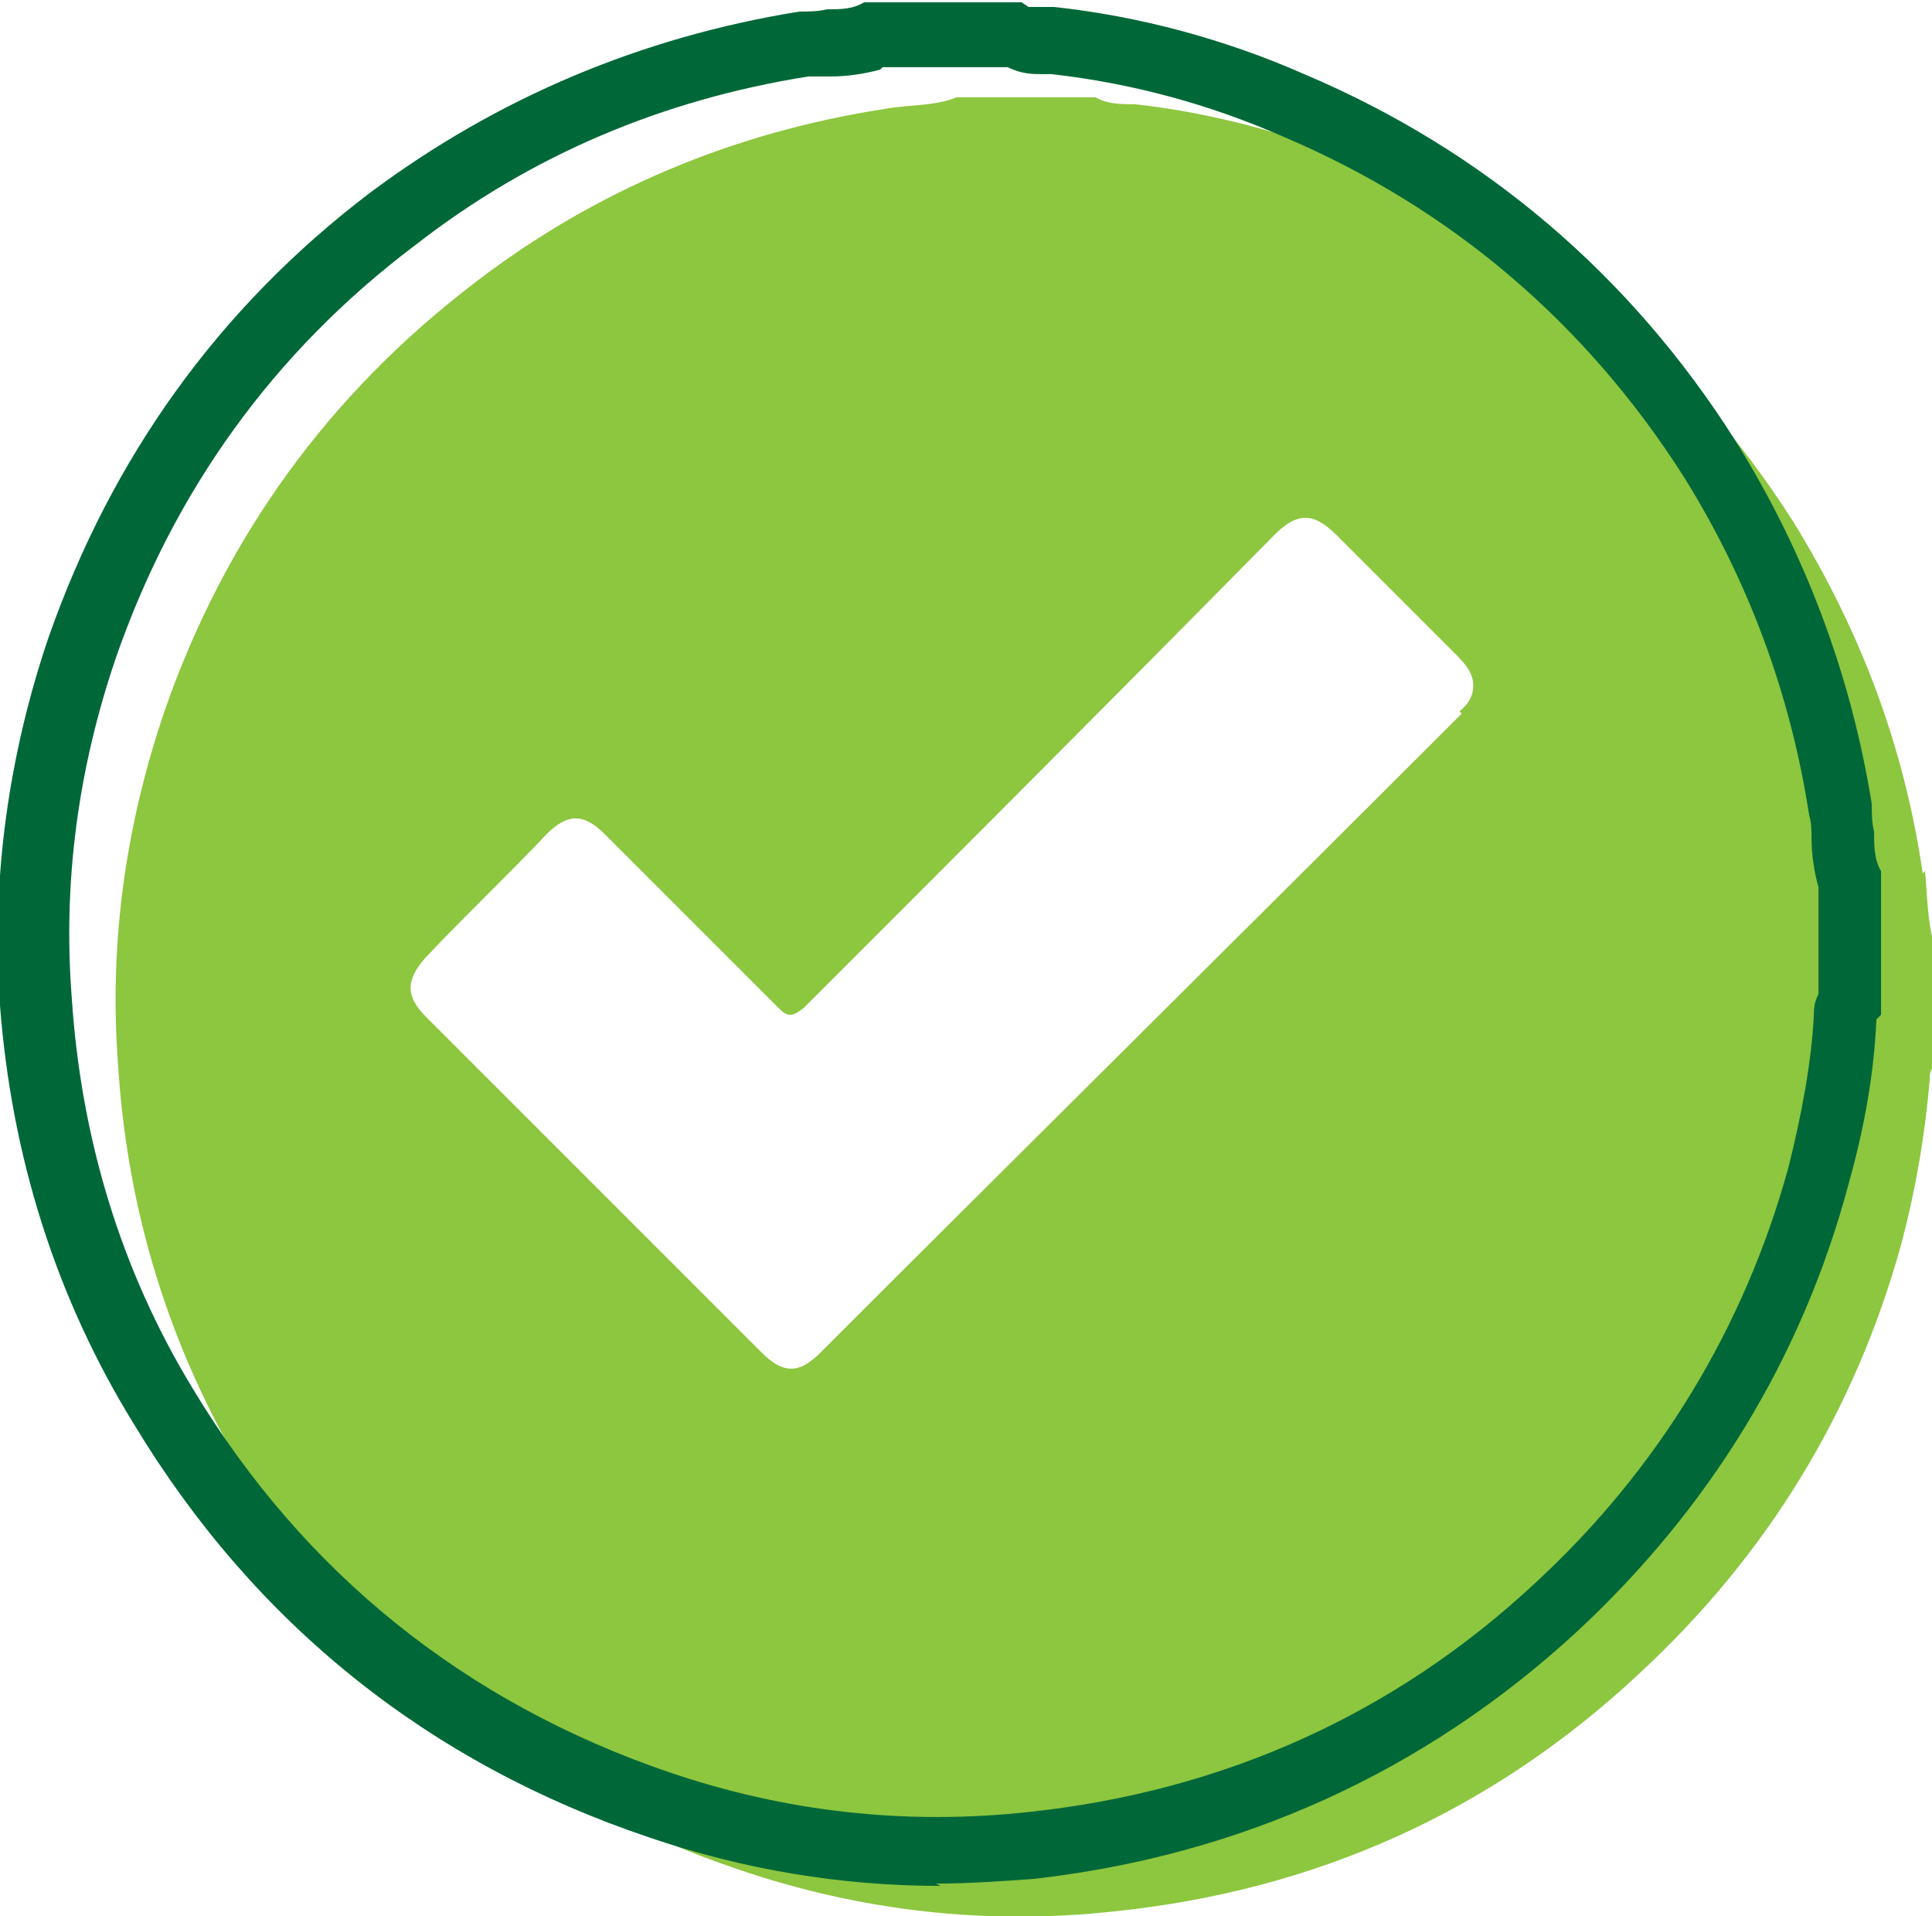
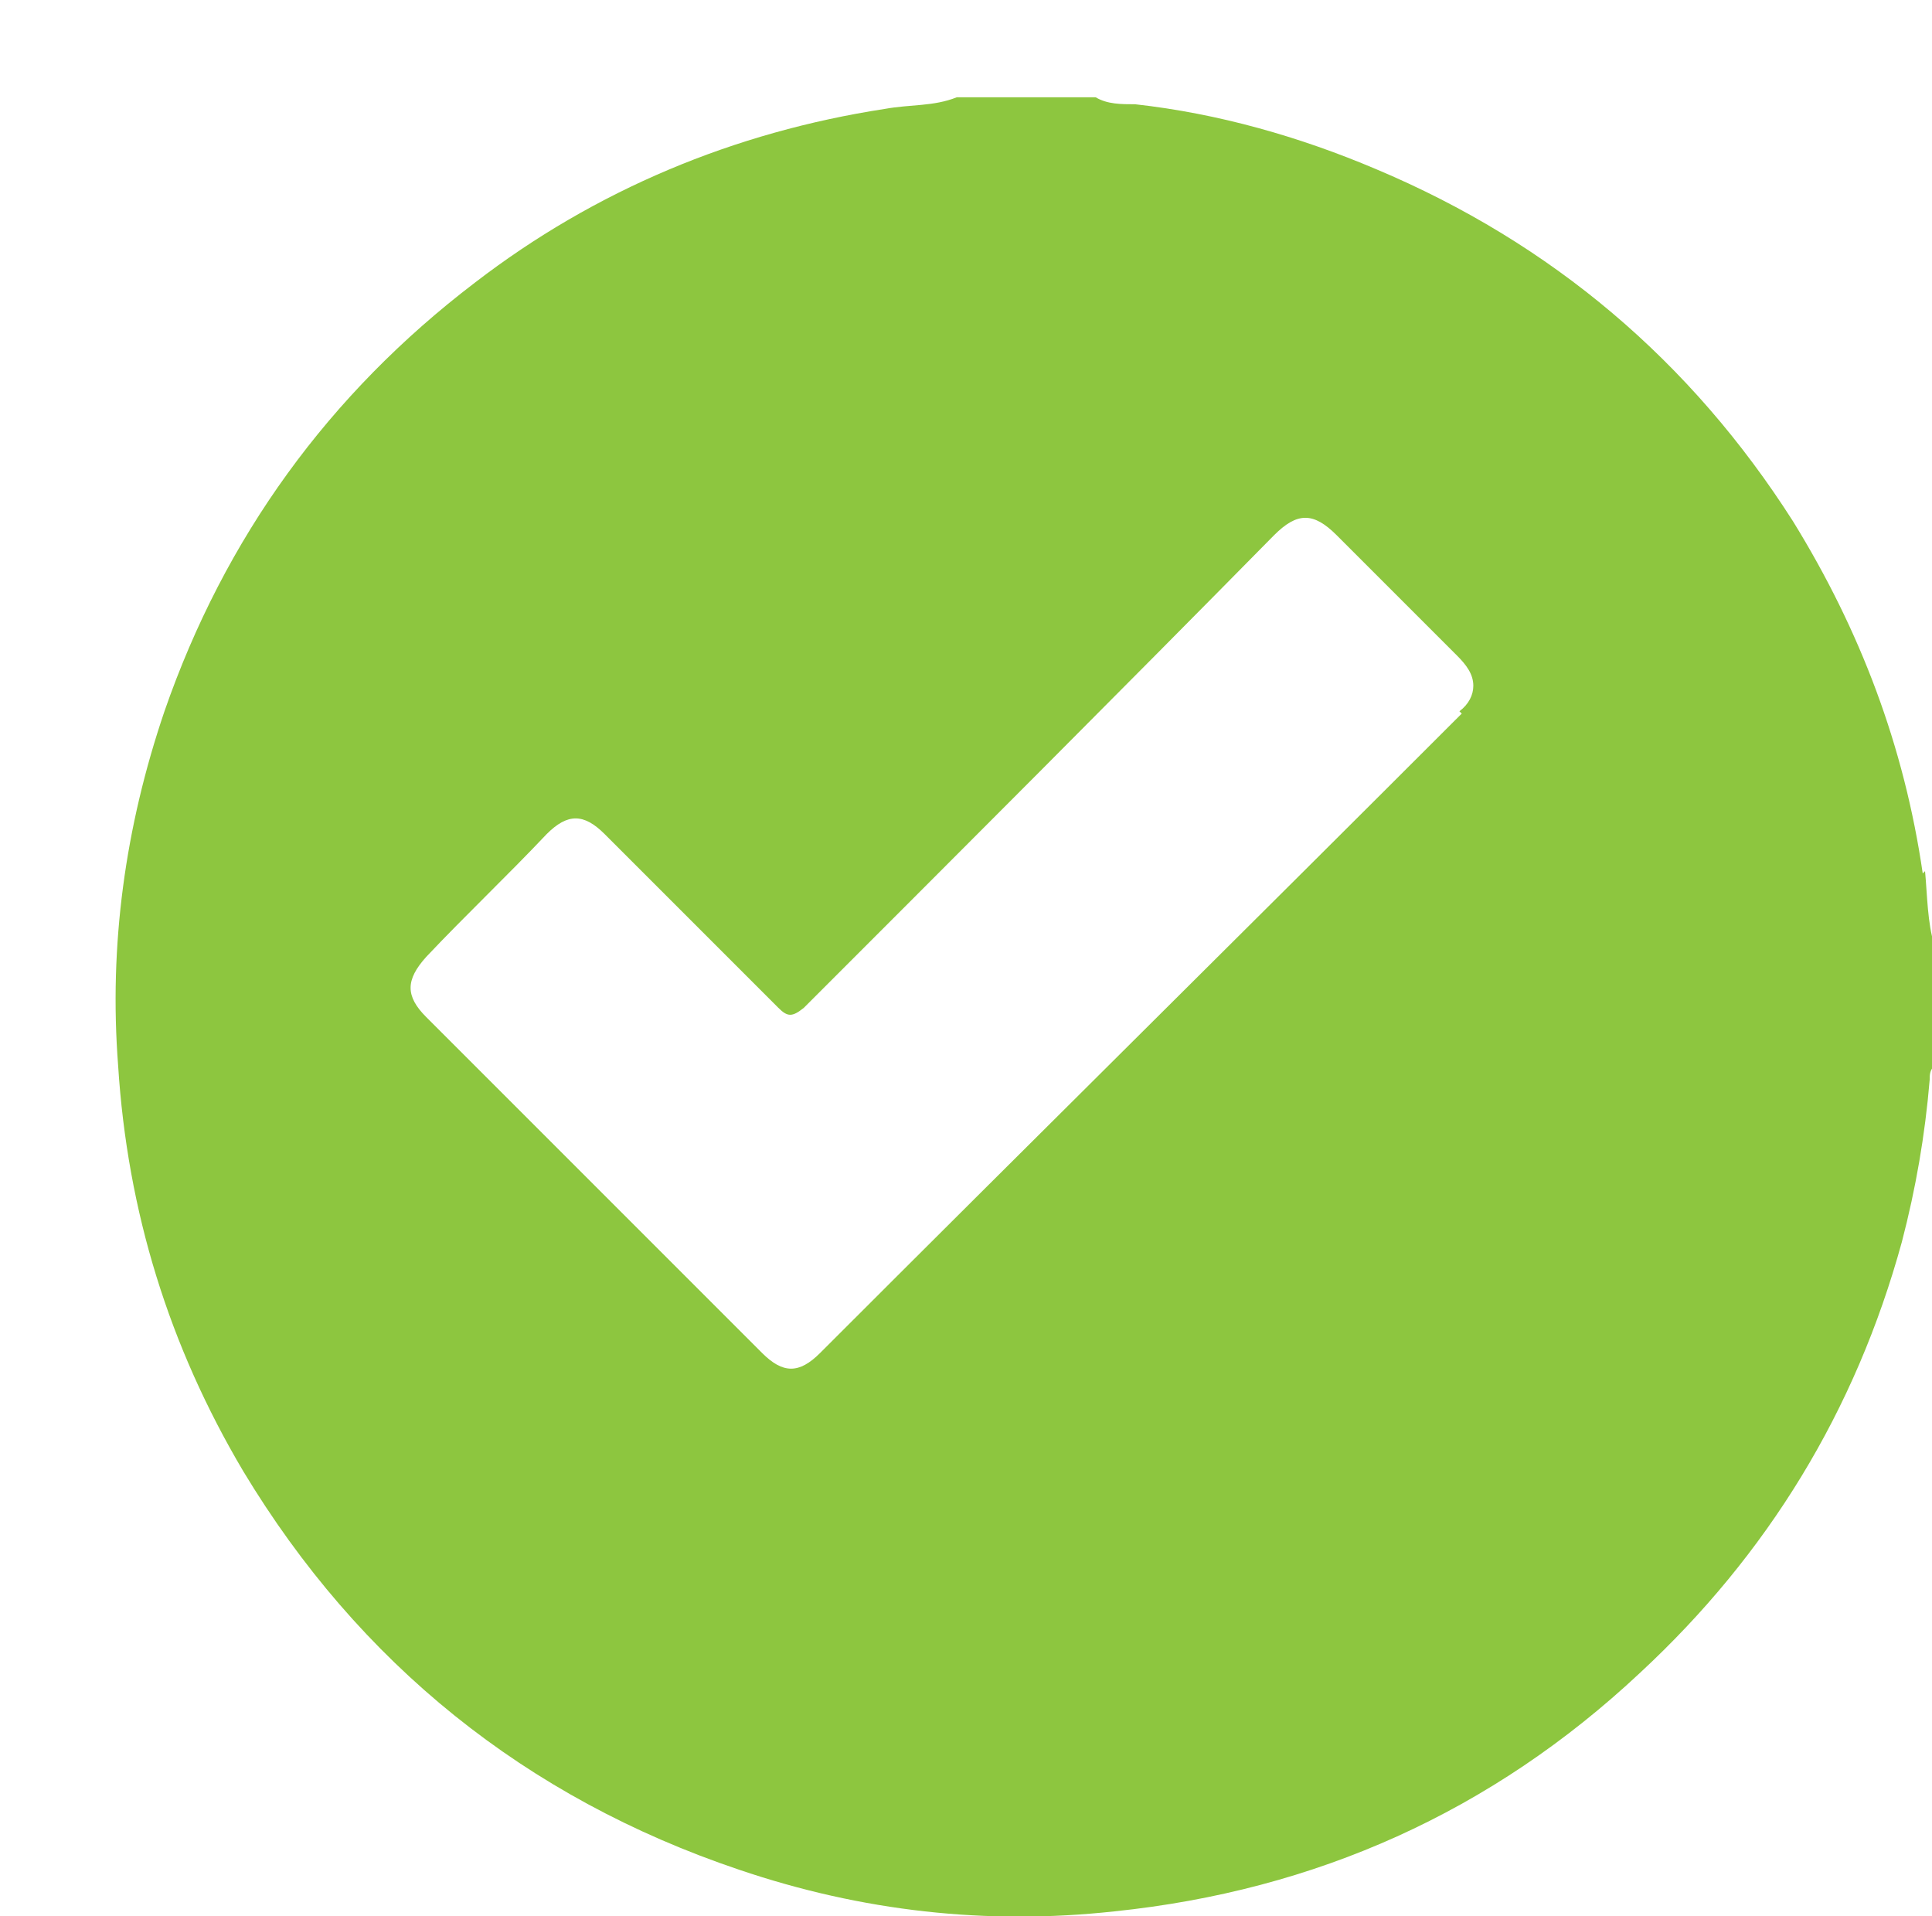
<svg xmlns="http://www.w3.org/2000/svg" id="Layer_2" data-name="Layer 2" width="83.4" height="82.7" viewBox="0 0 83.4 82.7">
  <defs>
    <style>
      .cls-1 {
        fill: #006838;
      }

      .cls-2 {
        fill: #8dc63f;
      }
    </style>
  </defs>
  <g id="Layer_1-2" data-name="Layer 1">
    <g>
      <path class="cls-2" d="m83,37.7c-.8-5.5-2.7-10.5-5.6-15.2-4.4-6.9-10.4-12-18-15.2-3.3-1.4-6.8-2.4-10.4-2.8-.6,0-1.2,0-1.7-.3h-6c-1,.4-2,.3-3.1.5-6.5,1-12.5,3.5-17.7,7.5-6.3,4.8-10.8,11-13.4,18.5-1.7,5-2.4,10.1-2,15.3.4,6.3,2.2,12.1,5.4,17.5,5,8.3,12.2,14.1,21.4,17.2,5.3,1.8,10.7,2.4,16.2,1.8,8.7-.9,16.3-4.3,22.7-10.3,5.5-5.1,9.3-11.3,11.3-18.6.6-2.3,1-4.6,1.2-7,0-.2,0-.4.2-.6v-5.2c-.3-1-.3-2.1-.4-3.2Zm-19.9-6.9c-9.2,9.2-18.5,18.4-27.7,27.6-.9.9-1.6.9-2.5,0-4.8-4.8-9.7-9.7-14.5-14.5-.9-.9-.9-1.6,0-2.6,1.7-1.8,3.5-3.5,5.2-5.3.9-.9,1.6-.9,2.5,0,2.5,2.5,5,5,7.5,7.5.4.4.6.4,1.1,0,6.8-6.8,13.6-13.6,20.3-20.4,1-1,1.7-1,2.7,0,1.7,1.7,3.5,3.5,5.2,5.2.4.4.7.8.7,1.3,0,.4-.2.8-.6,1.1Z" />
-       <path class="cls-1" d="m40.6,81.4c-4.3,0-8.5-.7-12.6-2.1-9.5-3.2-17-9.2-22.2-17.8C2.4,56,.5,49.9,0,43.4c-.4-5.5.4-10.9,2.1-15.9,2.7-7.7,7.3-14.2,13.9-19.2C21.5,4.2,27.7,1.6,34.5.5c.4,0,.8,0,1.2-.1.6,0,1.1,0,1.6-.3h.2c0,0,6.6,0,6.6,0l.3.2c0,0,.4,0,.5,0,.2,0,.4,0,.6,0,3.7.4,7.4,1.4,10.8,2.9,7.8,3.3,14.1,8.7,18.6,15.8,3,4.8,5,10.1,5.9,15.7,0,.4,0,.8.1,1.2,0,.6,0,1.2.3,1.7v.2c0,0,0,6,0,6l-.2.2c-.1,2.3-.5,4.6-1.2,7.1-2,7.5-6,14-11.7,19.3-6.6,6.1-14.6,9.7-23.5,10.7-1.4.1-2.8.2-4.2.2ZM38,3c-.7.2-1.5.3-2.1.3s-.6,0-1,0c-6.3,1-12,3.4-17,7.3-6.1,4.6-10.4,10.6-12.9,17.8-1.6,4.7-2.3,9.6-1.9,14.7.4,6,2.1,11.7,5.2,16.8,4.8,8,11.8,13.6,20.6,16.6,5,1.7,10.2,2.3,15.6,1.7,8.3-.9,15.7-4.2,21.8-9.9,5.3-4.9,9-11,10.9-17.9.6-2.4,1-4.6,1.1-6.6,0-.2,0-.5.2-.9v-4.6c-.2-.7-.3-1.5-.3-2.1,0-.3,0-.7-.1-1-.8-5.2-2.6-10.1-5.4-14.6-4.2-6.6-10-11.6-17.3-14.7-3.2-1.4-6.5-2.3-10-2.7-.1,0-.2,0-.4,0-.4,0-.9,0-1.5-.3h-5.4Z" />
    </g>
  </g>
</svg>